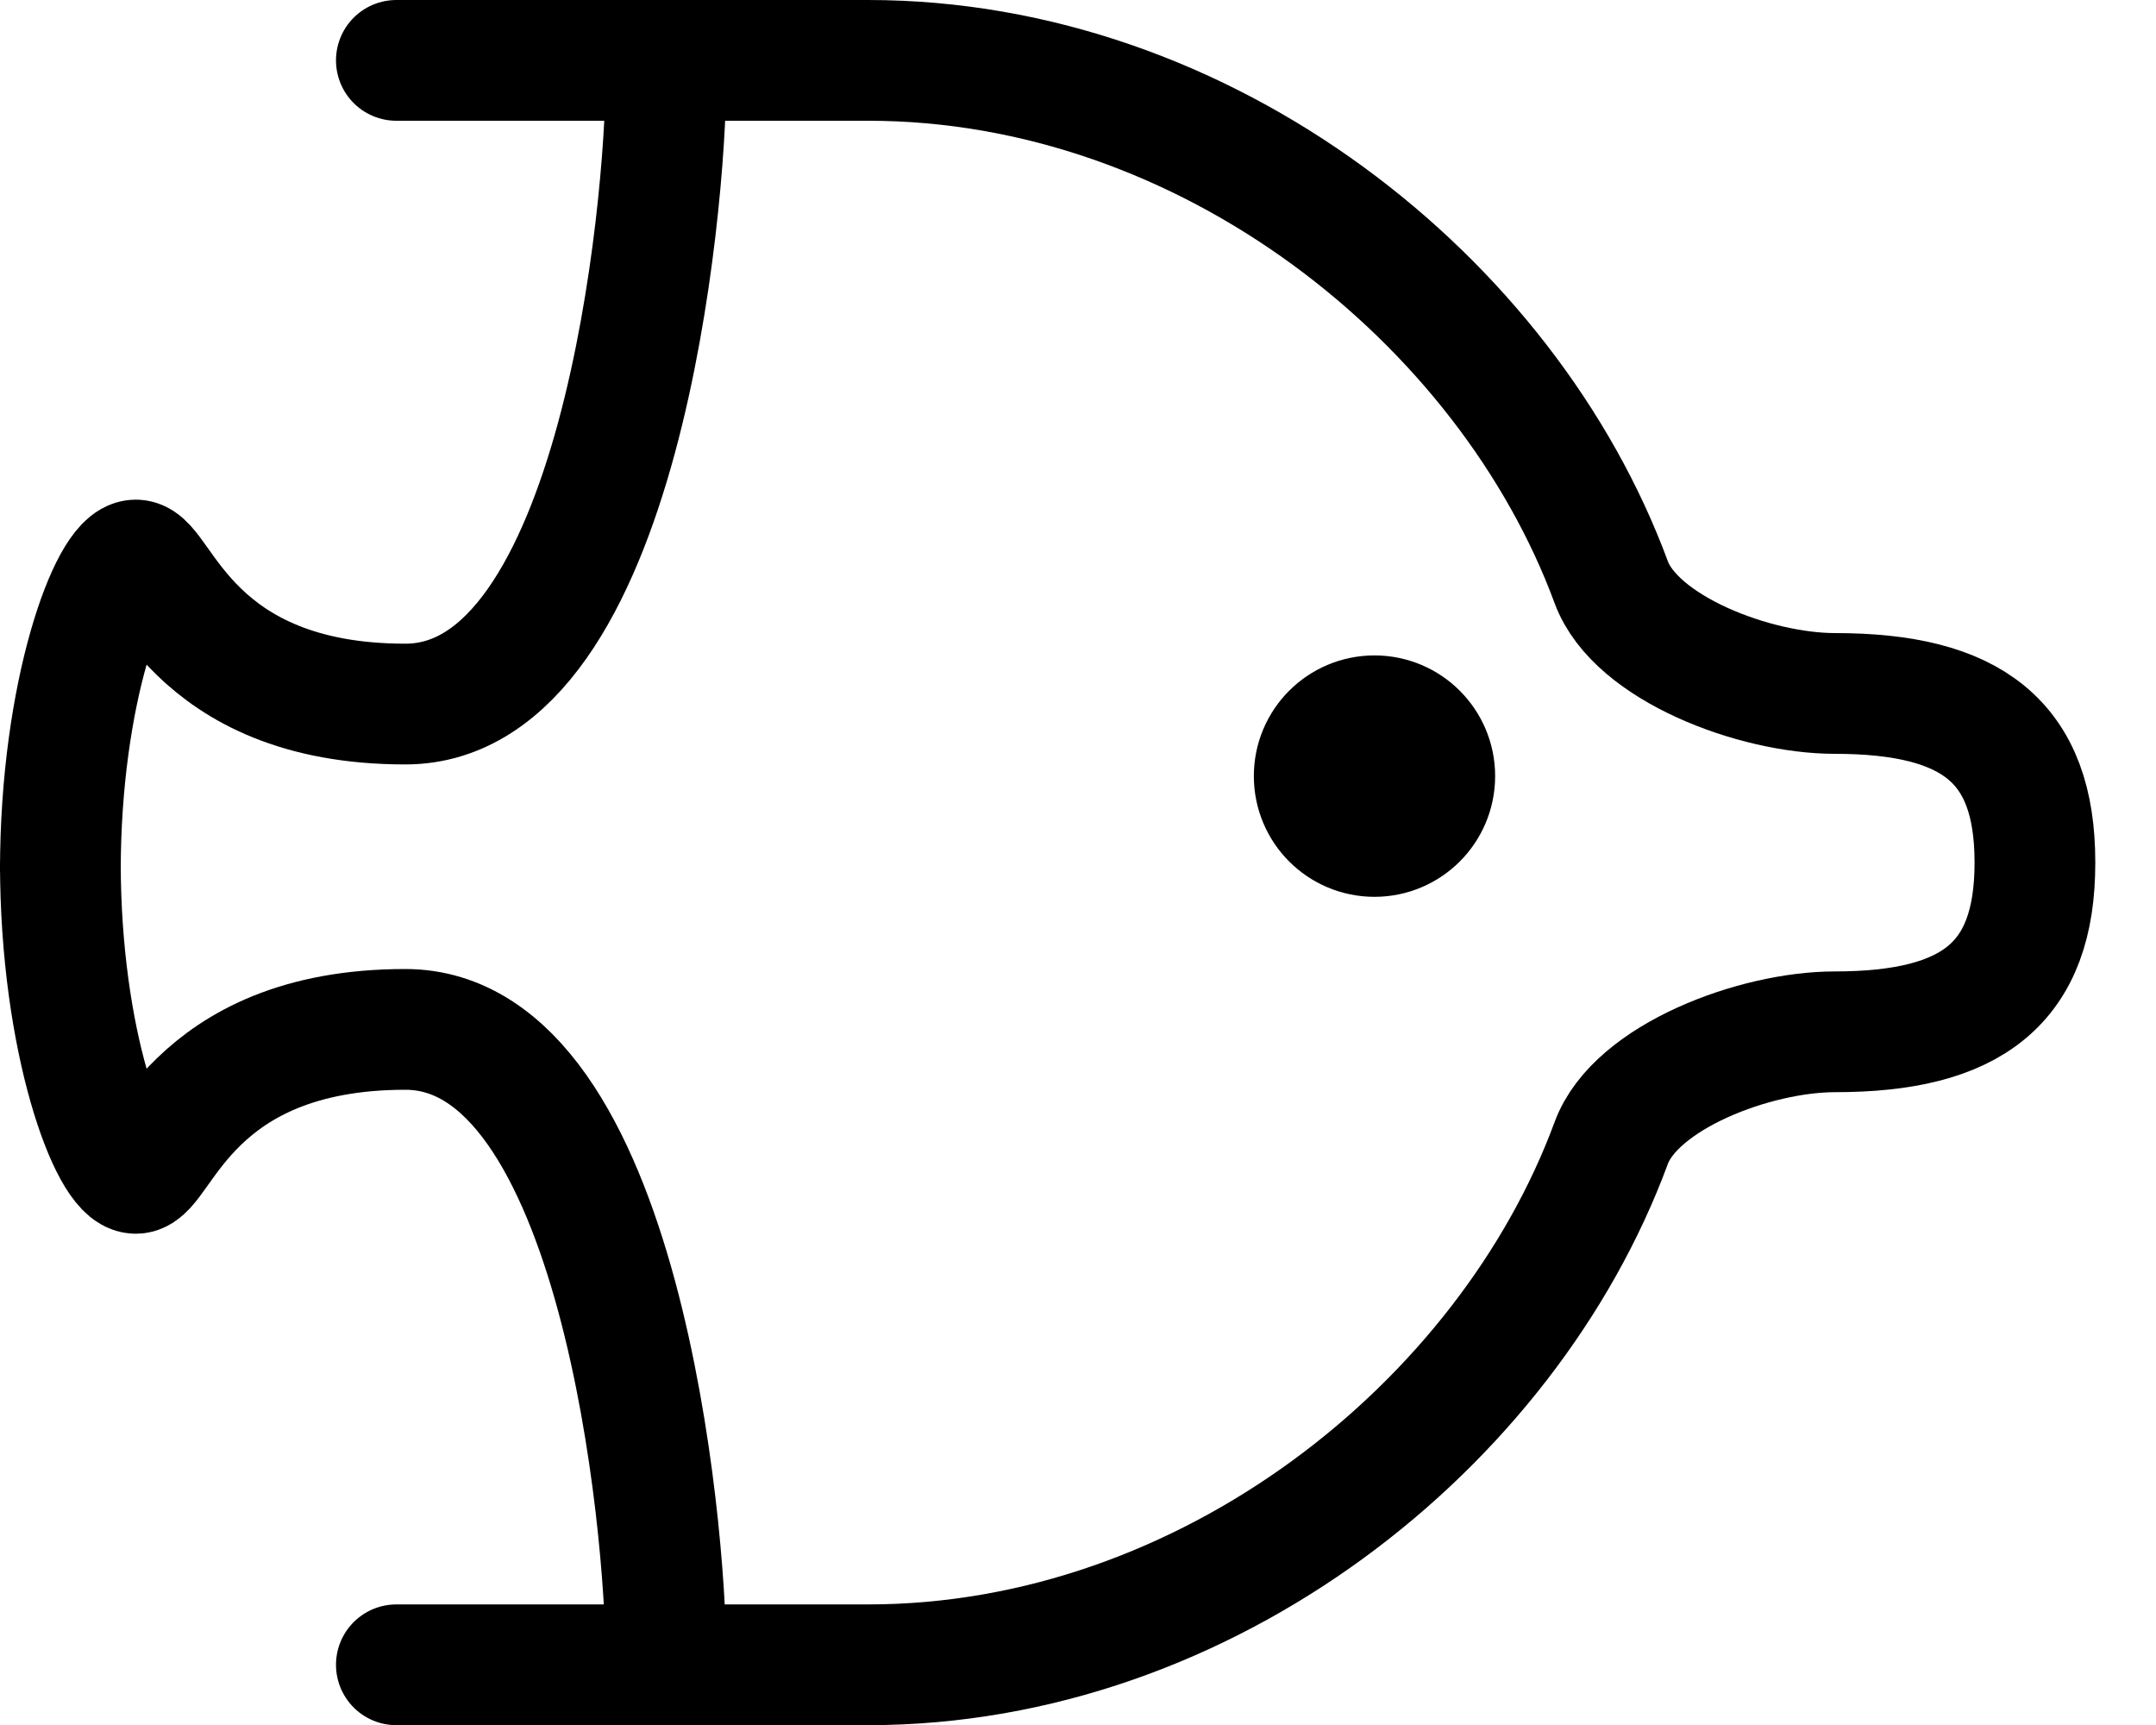
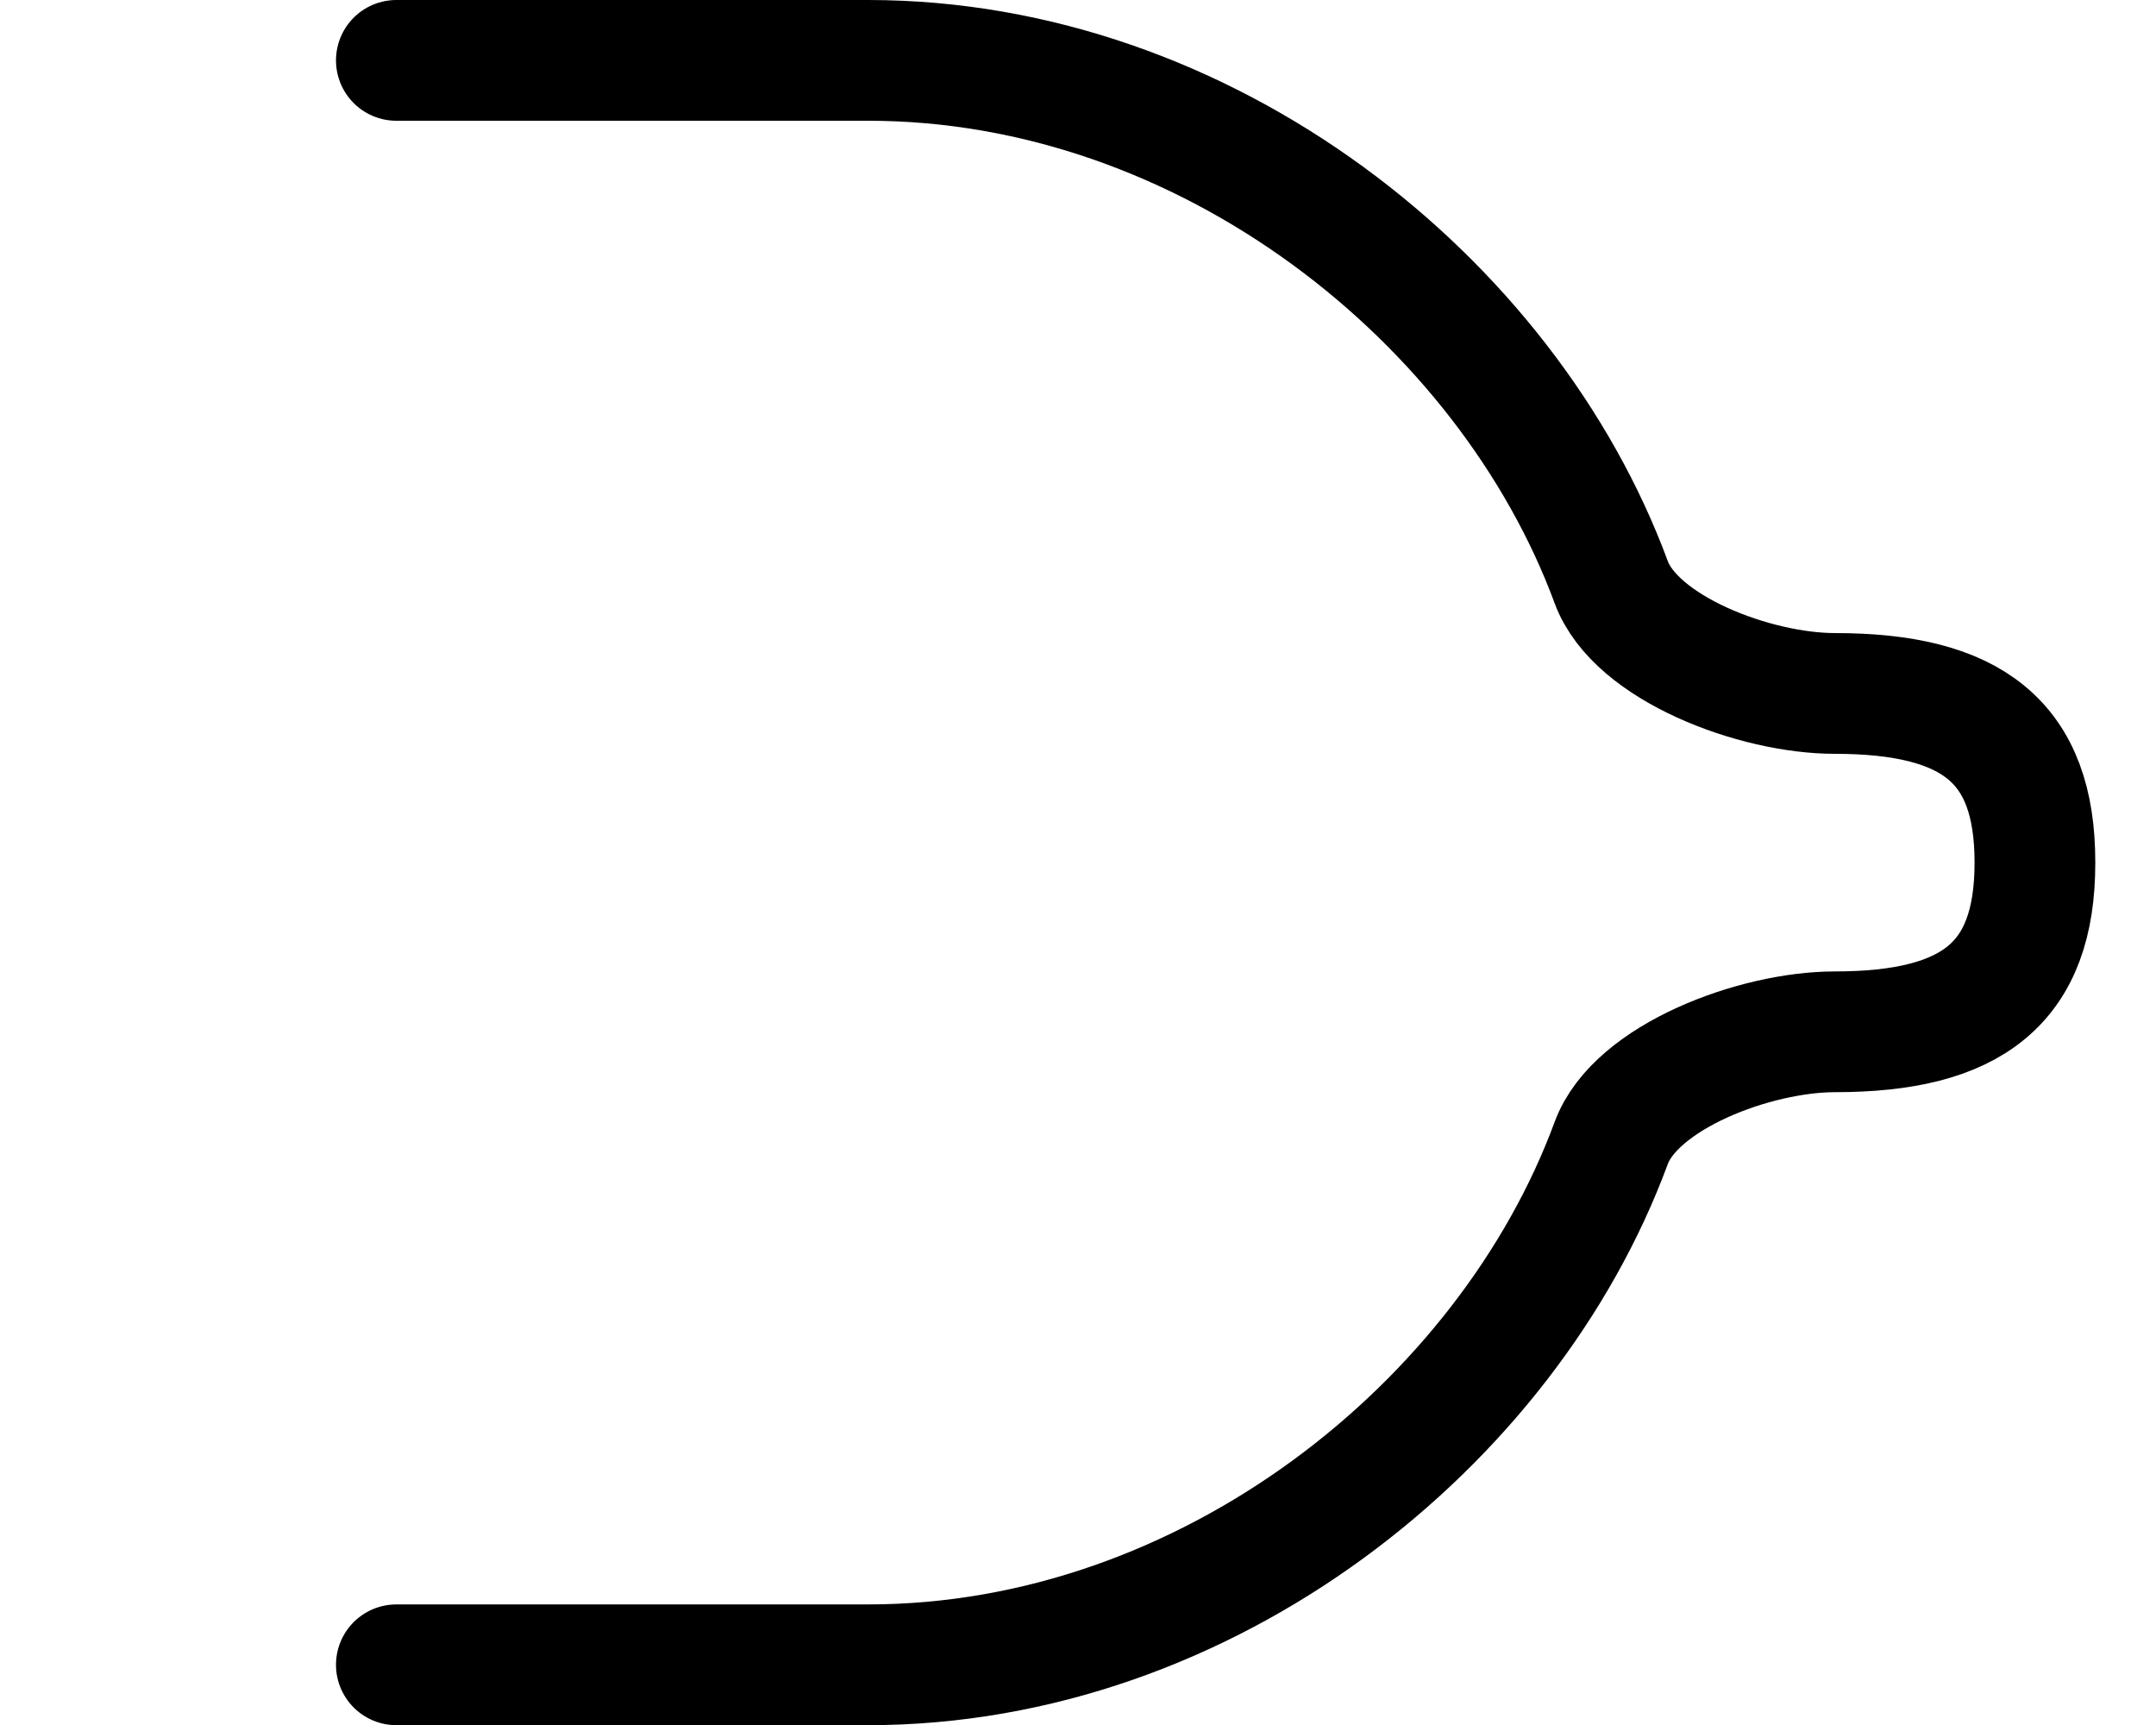
<svg xmlns="http://www.w3.org/2000/svg" width="25px" height="20px" viewBox="0 0 25 20" version="1.1">
  <title>Poisson</title>
  <desc>Created with Sketch.</desc>
  <g id="Desktop" stroke="none" stroke-width="1" fill="none" fill-rule="evenodd" stroke-linecap="round" stroke-linejoin="round">
    <g id="Pictos" transform="translate(-229, -88)" stroke="#000000" stroke-width="1.4">
      <g id="Poisson" transform="translate(229, 88)">
        <path d="M4.596,19.302 L10.066,19.302 C13.995,19.302 17.477,16.52 18.683,13.252 C18.966,12.483 20.352,11.963 21.276,11.963 C22.87,11.963 23.596,11.4 23.596,10.006 L23.596,9.996 C23.596,8.602 22.87,8.04 21.276,8.04 C20.352,8.04 18.966,7.519 18.683,6.75 C17.476,3.482 13.995,0.7 10.066,0.7 L4.596,0.7" id="Stroke-1" />
-         <path d="M7.721,19.176 C7.721,17.748 7.2,11.935 4.7,11.935 C2.2,11.935 1.867,13.604 1.575,13.604 C1.284,13.604 0.7,12.095 0.7,10.004 L0.7,10.094 C0.7,8.002 1.284,6.493 1.575,6.493 C1.867,6.493 2.2,8.163 4.7,8.163 C7.2,8.163 7.721,2.35 7.721,0.922" id="Stroke-3" />
-         <path d="M16.637,8.998 C16.637,9.385 16.324,9.698 15.938,9.698 C15.551,9.698 15.239,9.385 15.239,8.998 C15.239,8.612 15.551,8.299 15.938,8.299 C16.324,8.299 16.637,8.612 16.637,8.998 Z" id="Stroke-5" />
      </g>
    </g>
  </g>
</svg>